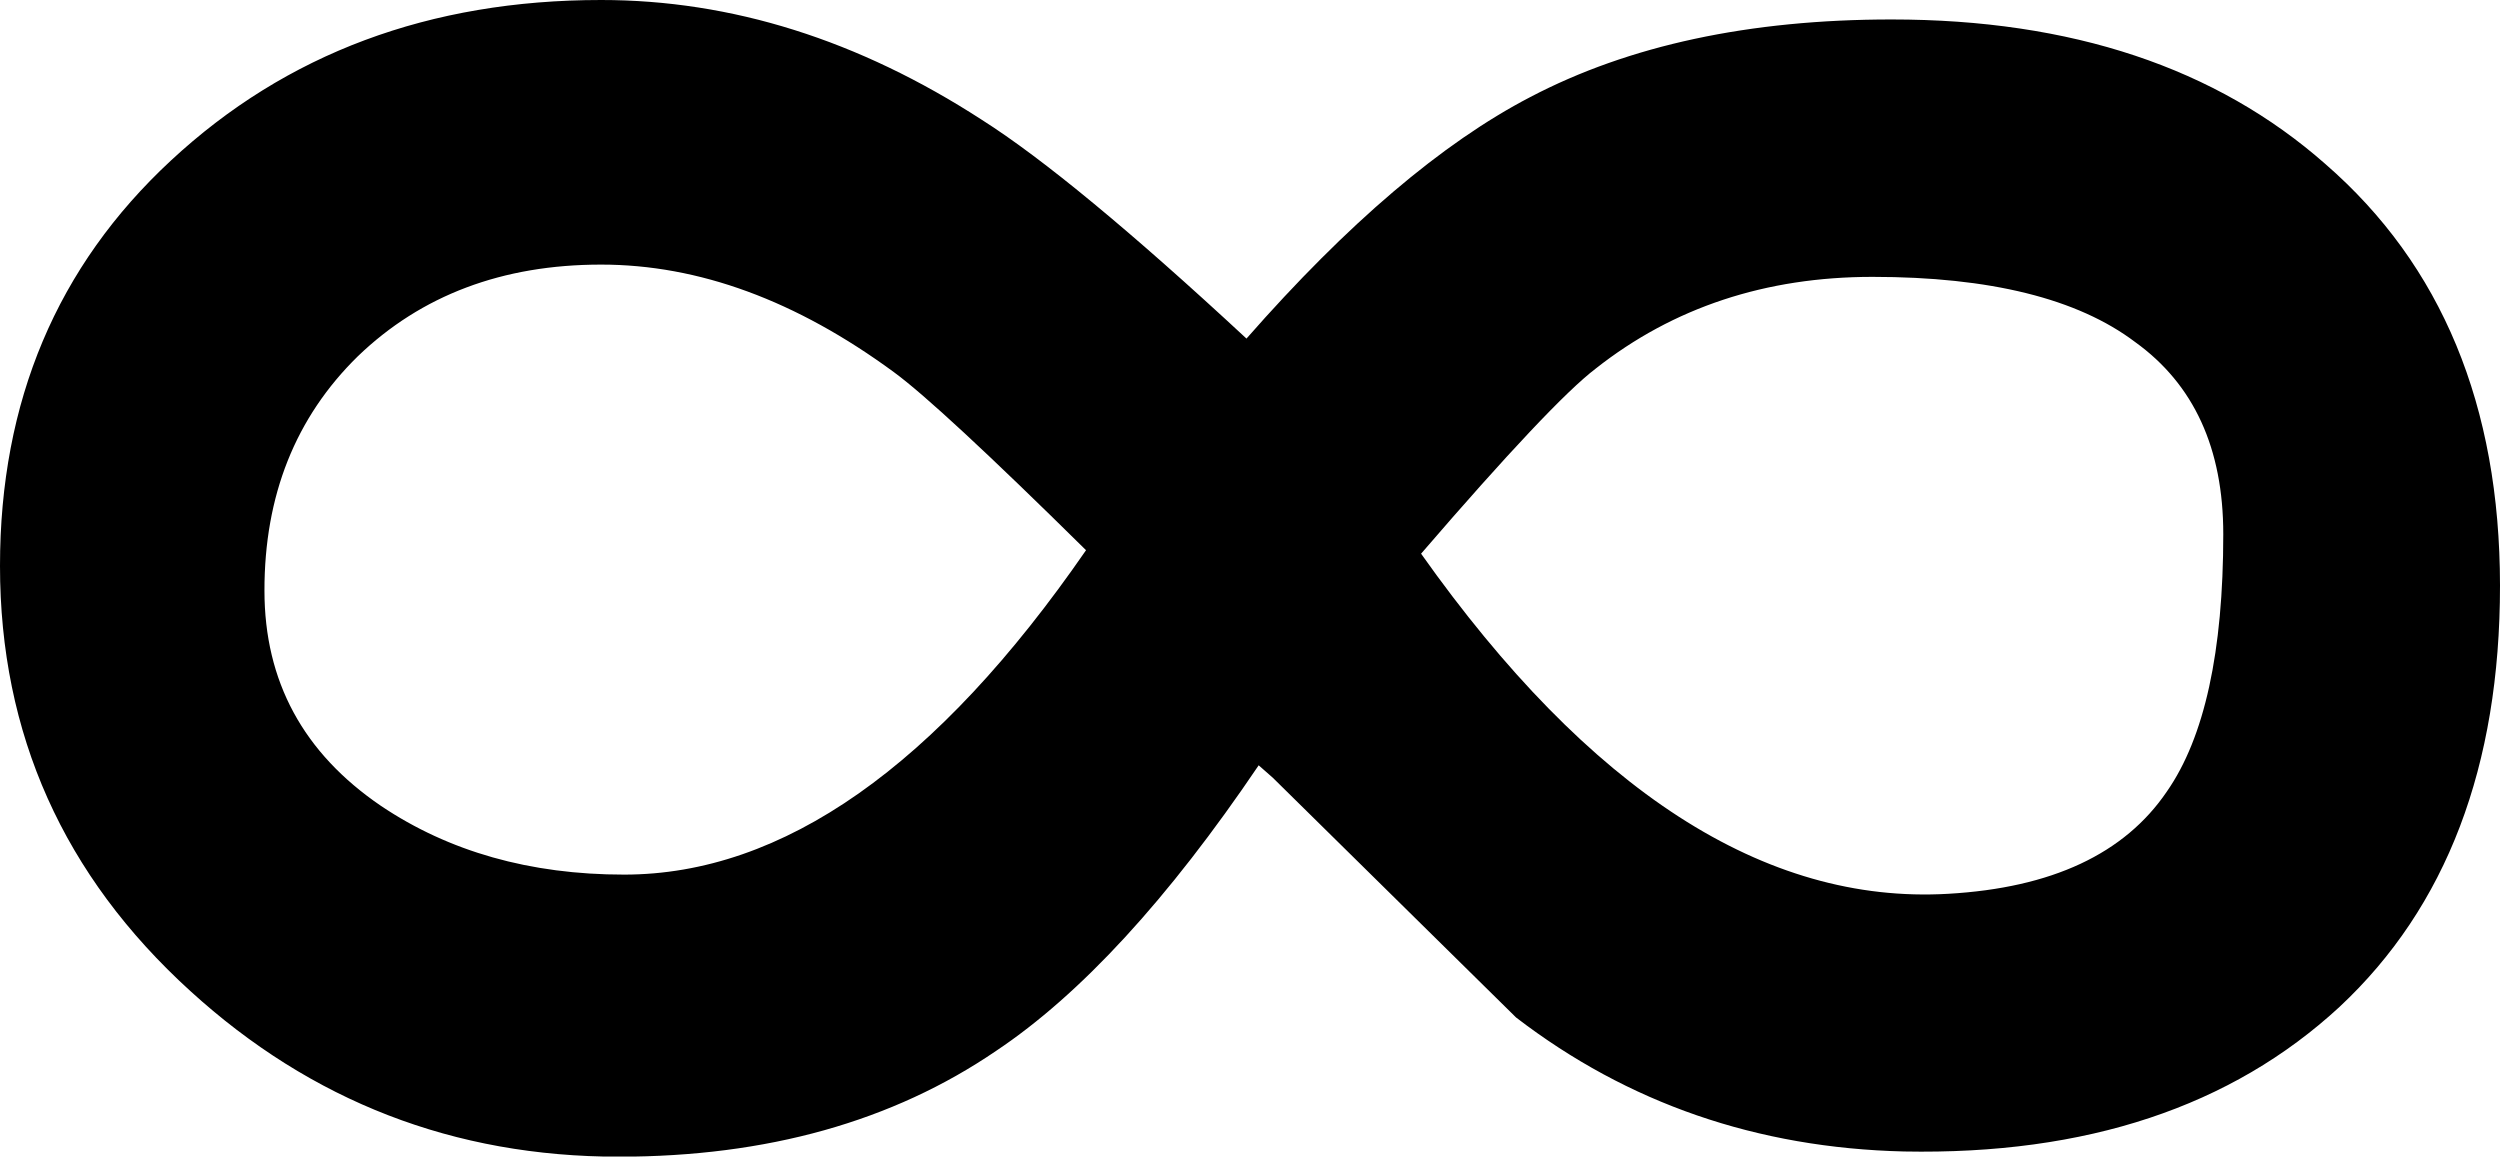
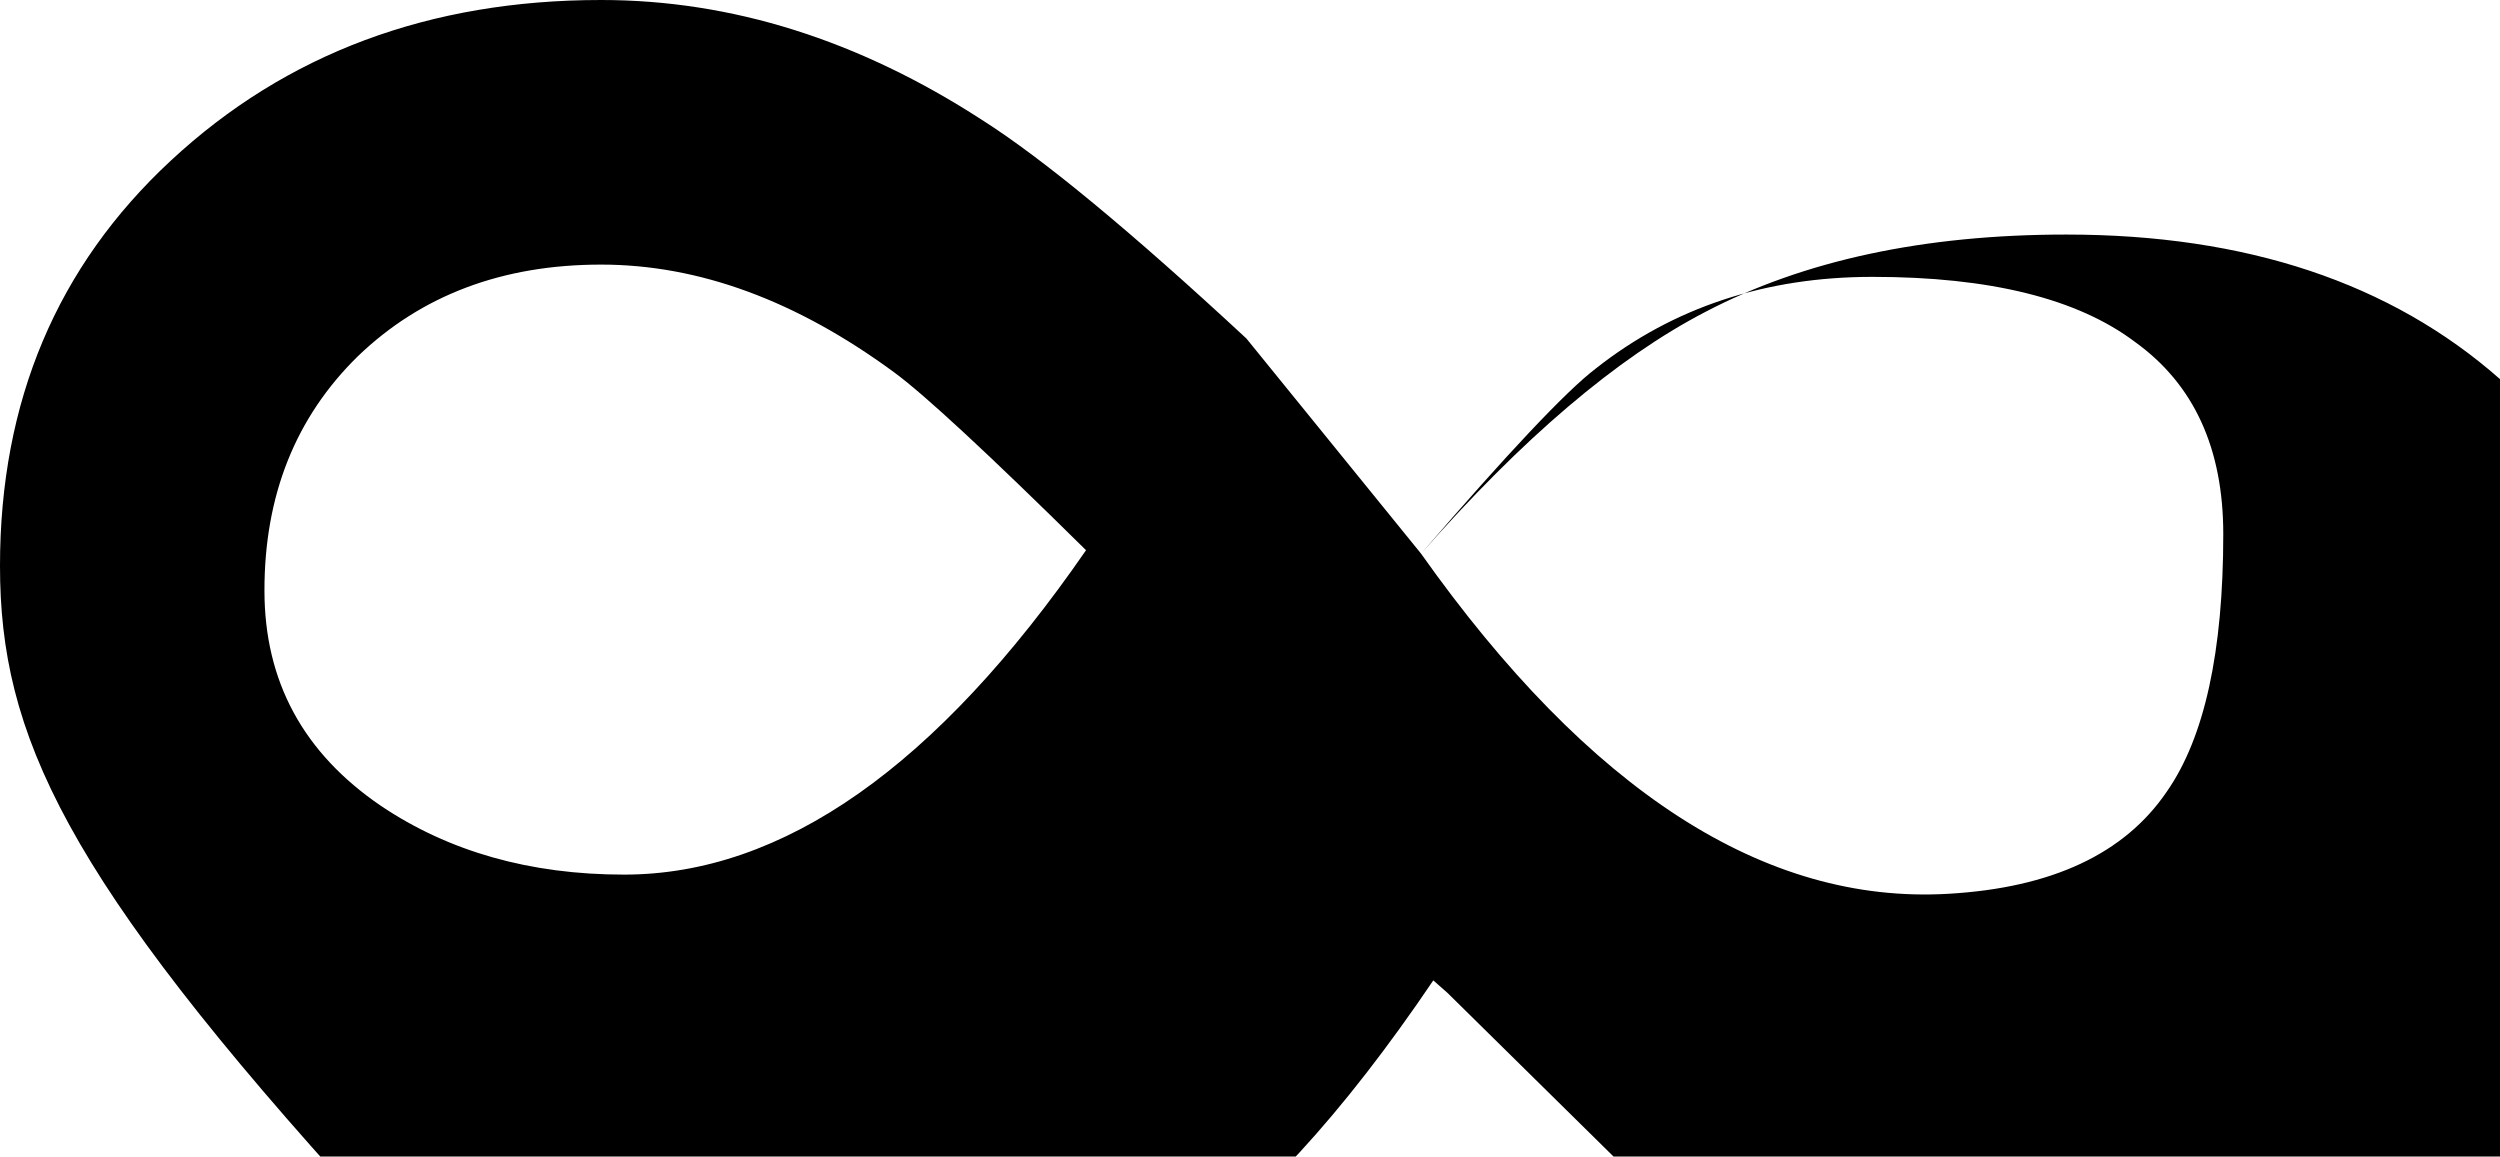
<svg xmlns="http://www.w3.org/2000/svg" id="Layer_2" data-name="Layer 2" viewBox="0 0 177.25 82">
  <g id="svg2">
    <g id="g1348">
-       <path id="text1318" d="M100.75,39.25c11.92,16.83,24.37,24.88,37.38,24.12,7.33-.42,12.5-2.83,15.5-7.25,2.67-3.83,4-9.92,4-18.25,0-6.08-2.08-10.62-6.25-13.62-4.08-3.08-10.29-4.62-18.62-4.62-7.58,0-14.13,2.17-19.62,6.5-2.08,1.58-6.21,5.96-12.38,13.12m-12.38-15.25c7.17-8.17,13.87-13.87,20.12-17.12,7-3.67,15.54-5.5,25.62-5.5,12.75,0,23,3.42,30.75,10.25,8.25,7.17,12.37,17.13,12.38,29.88,0,12.83-3.79,22.79-11.38,29.88-7.67,7.08-17.96,10.5-30.88,10.25-10.42-.25-19.58-3.42-27.5-9.5l-17.25-17-1-.88c-6.42,9.5-12.63,16.25-18.62,20.25-7.33,5-16.25,7.5-26.75,7.5-11.67,0-21.79-3.92-30.38-11.75C4.5,62.08,0,52.04,0,40.12,0,28.46,4.04,18.88,12.12,11.38,20.29,3.79,30.46,0,42.62,0c9.25,0,18.25,2.83,27,8.5,4.33,2.75,10.58,7.92,18.75,15.5m-11.38,15c-6.92-6.83-11.46-11.04-13.62-12.62-6.92-5.08-13.83-7.62-20.75-7.62-7,0-12.75,2.17-17.25,6.5-4.42,4.33-6.63,9.88-6.62,16.62,0,6.42,2.75,11.5,8.25,15.25,4.83,3.25,10.58,4.88,17.25,4.88,11.25,0,22.17-7.67,32.75-23" />
+       <path id="text1318" d="M100.75,39.25c11.92,16.83,24.37,24.88,37.38,24.12,7.33-.42,12.5-2.83,15.5-7.25,2.67-3.83,4-9.92,4-18.25,0-6.08-2.08-10.62-6.25-13.62-4.08-3.08-10.29-4.62-18.62-4.62-7.58,0-14.13,2.17-19.62,6.5-2.08,1.58-6.21,5.96-12.38,13.12c7.17-8.17,13.87-13.87,20.12-17.12,7-3.67,15.54-5.5,25.62-5.5,12.75,0,23,3.42,30.75,10.25,8.25,7.17,12.37,17.13,12.38,29.88,0,12.83-3.79,22.79-11.38,29.88-7.67,7.08-17.96,10.5-30.88,10.25-10.42-.25-19.58-3.42-27.5-9.5l-17.25-17-1-.88c-6.42,9.5-12.63,16.25-18.62,20.25-7.33,5-16.25,7.5-26.75,7.5-11.67,0-21.79-3.92-30.38-11.75C4.5,62.08,0,52.04,0,40.12,0,28.46,4.04,18.88,12.12,11.38,20.29,3.79,30.46,0,42.62,0c9.25,0,18.25,2.83,27,8.5,4.33,2.75,10.58,7.92,18.75,15.5m-11.38,15c-6.92-6.83-11.46-11.04-13.62-12.62-6.92-5.08-13.83-7.62-20.75-7.62-7,0-12.75,2.17-17.25,6.5-4.42,4.33-6.63,9.88-6.62,16.62,0,6.42,2.75,11.5,8.25,15.25,4.83,3.25,10.58,4.88,17.25,4.88,11.25,0,22.17-7.67,32.75-23" />
    </g>
  </g>
</svg>